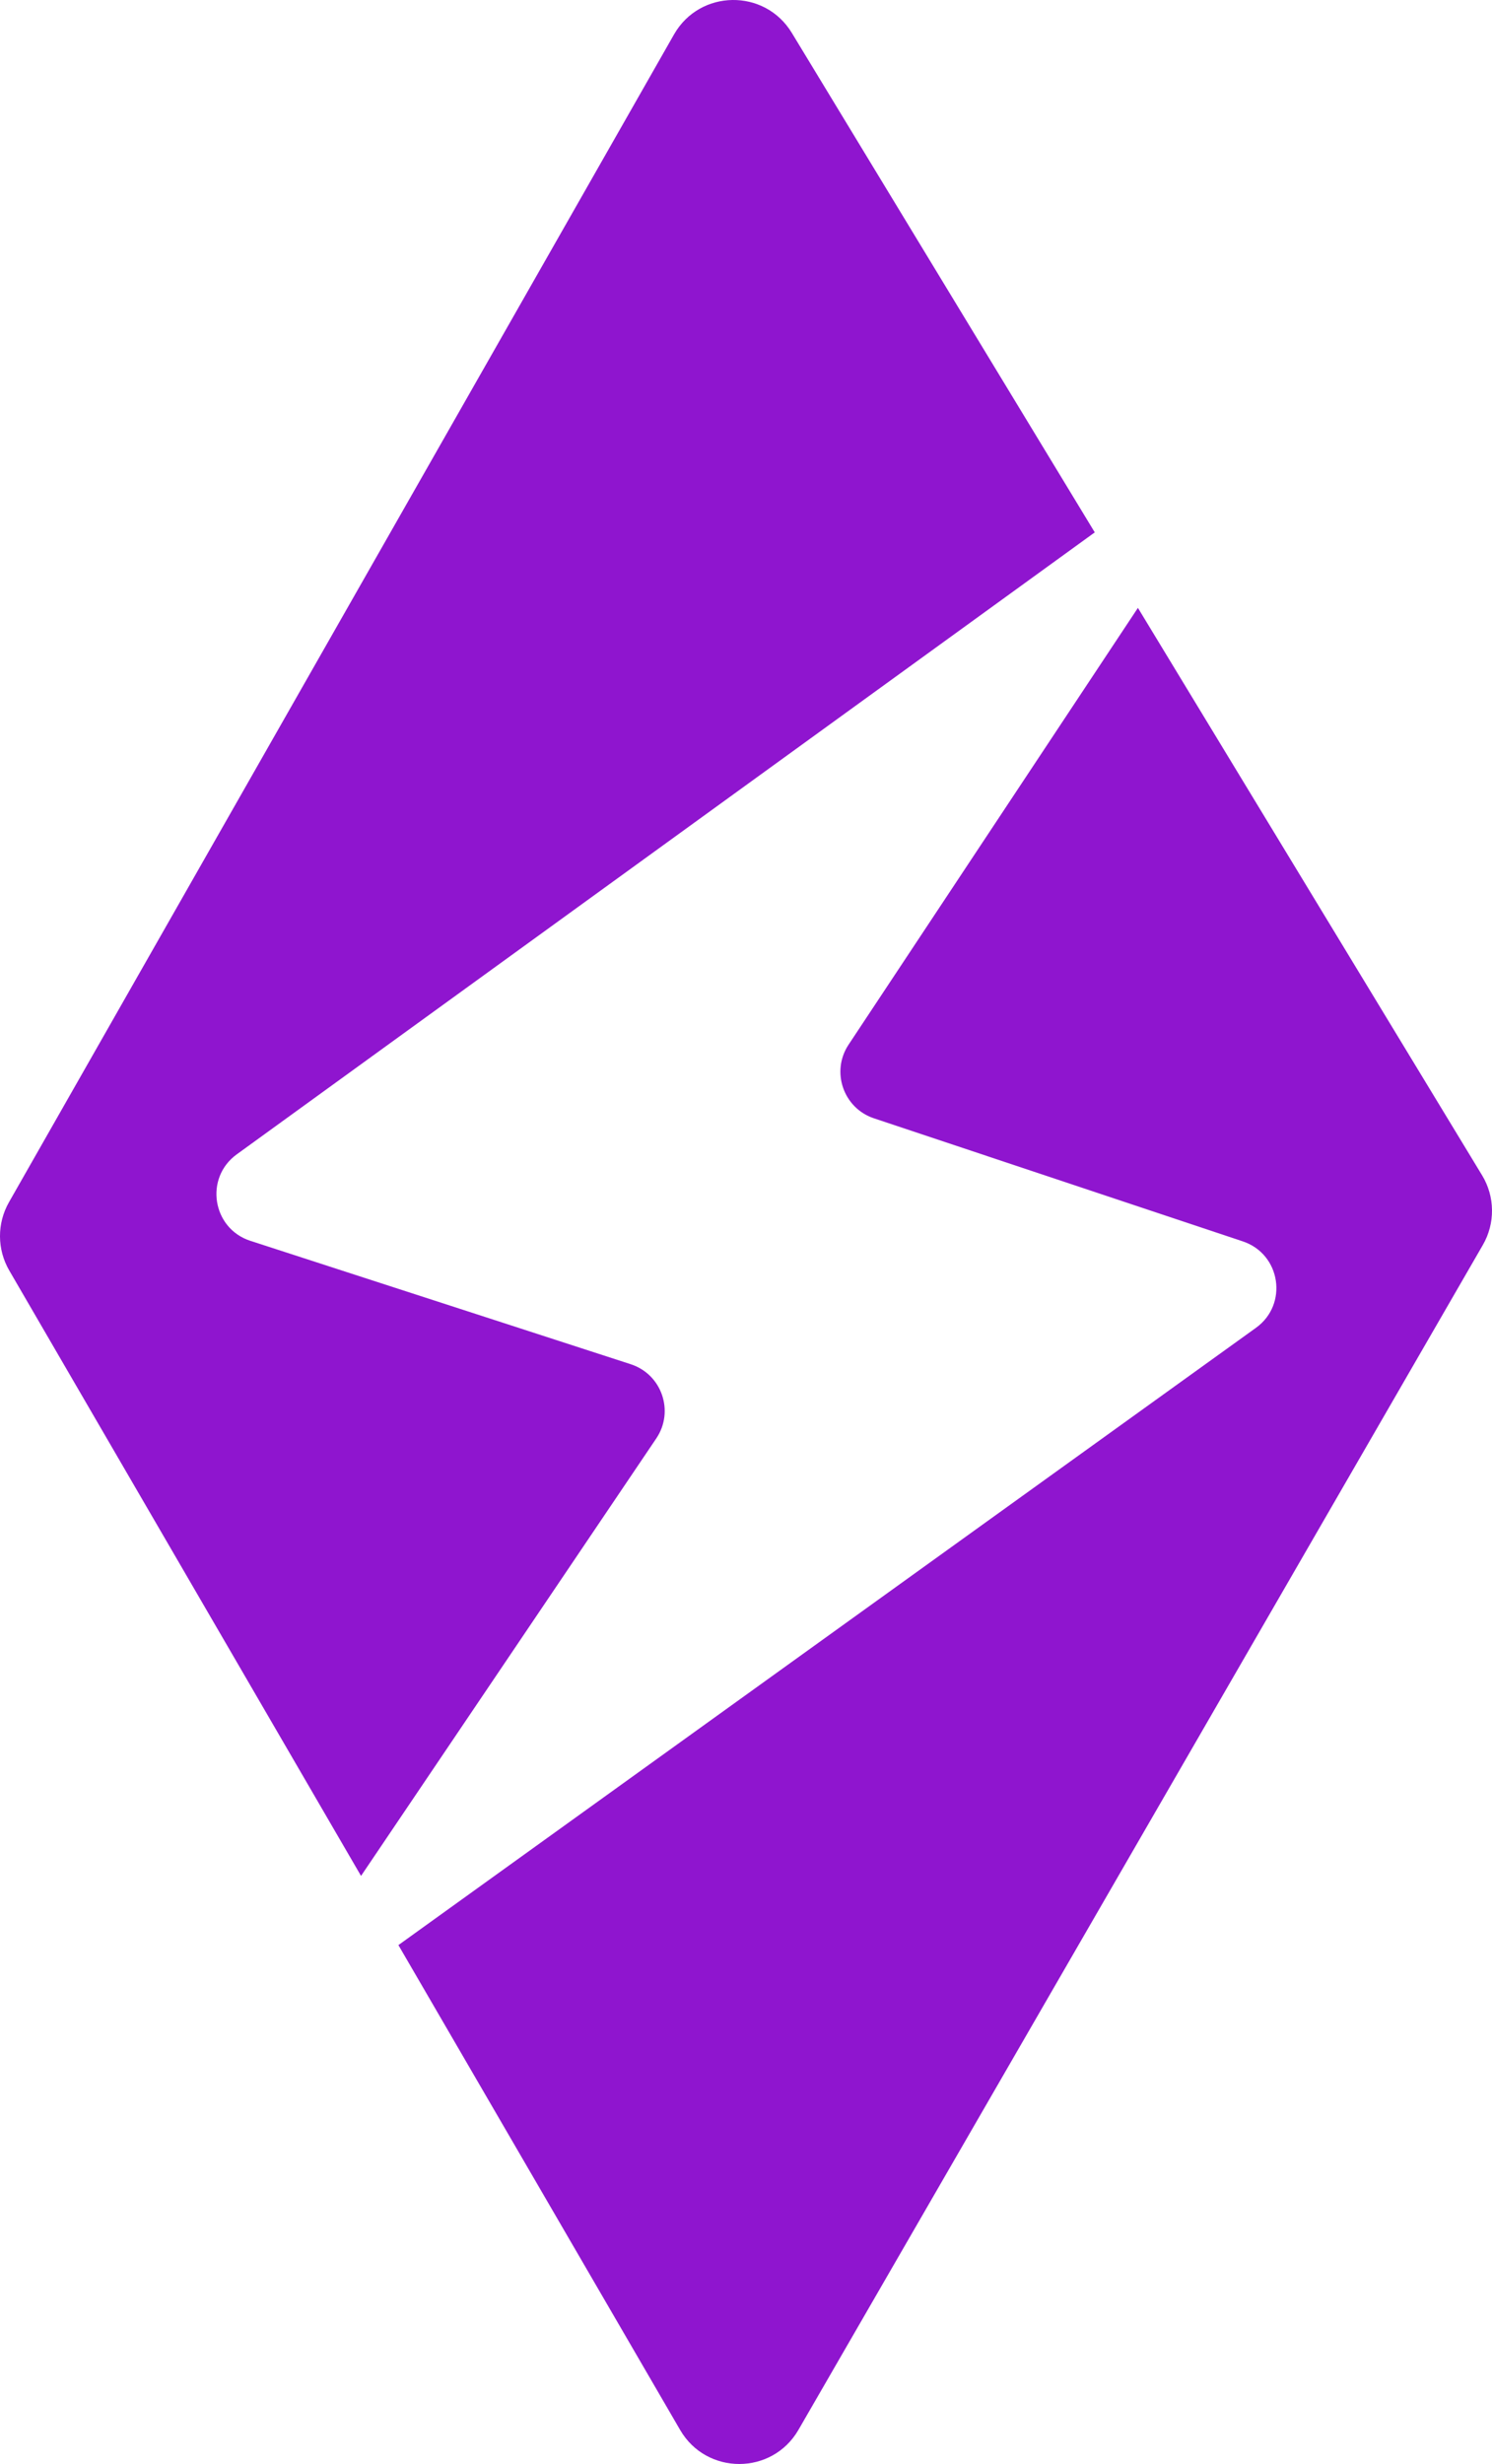
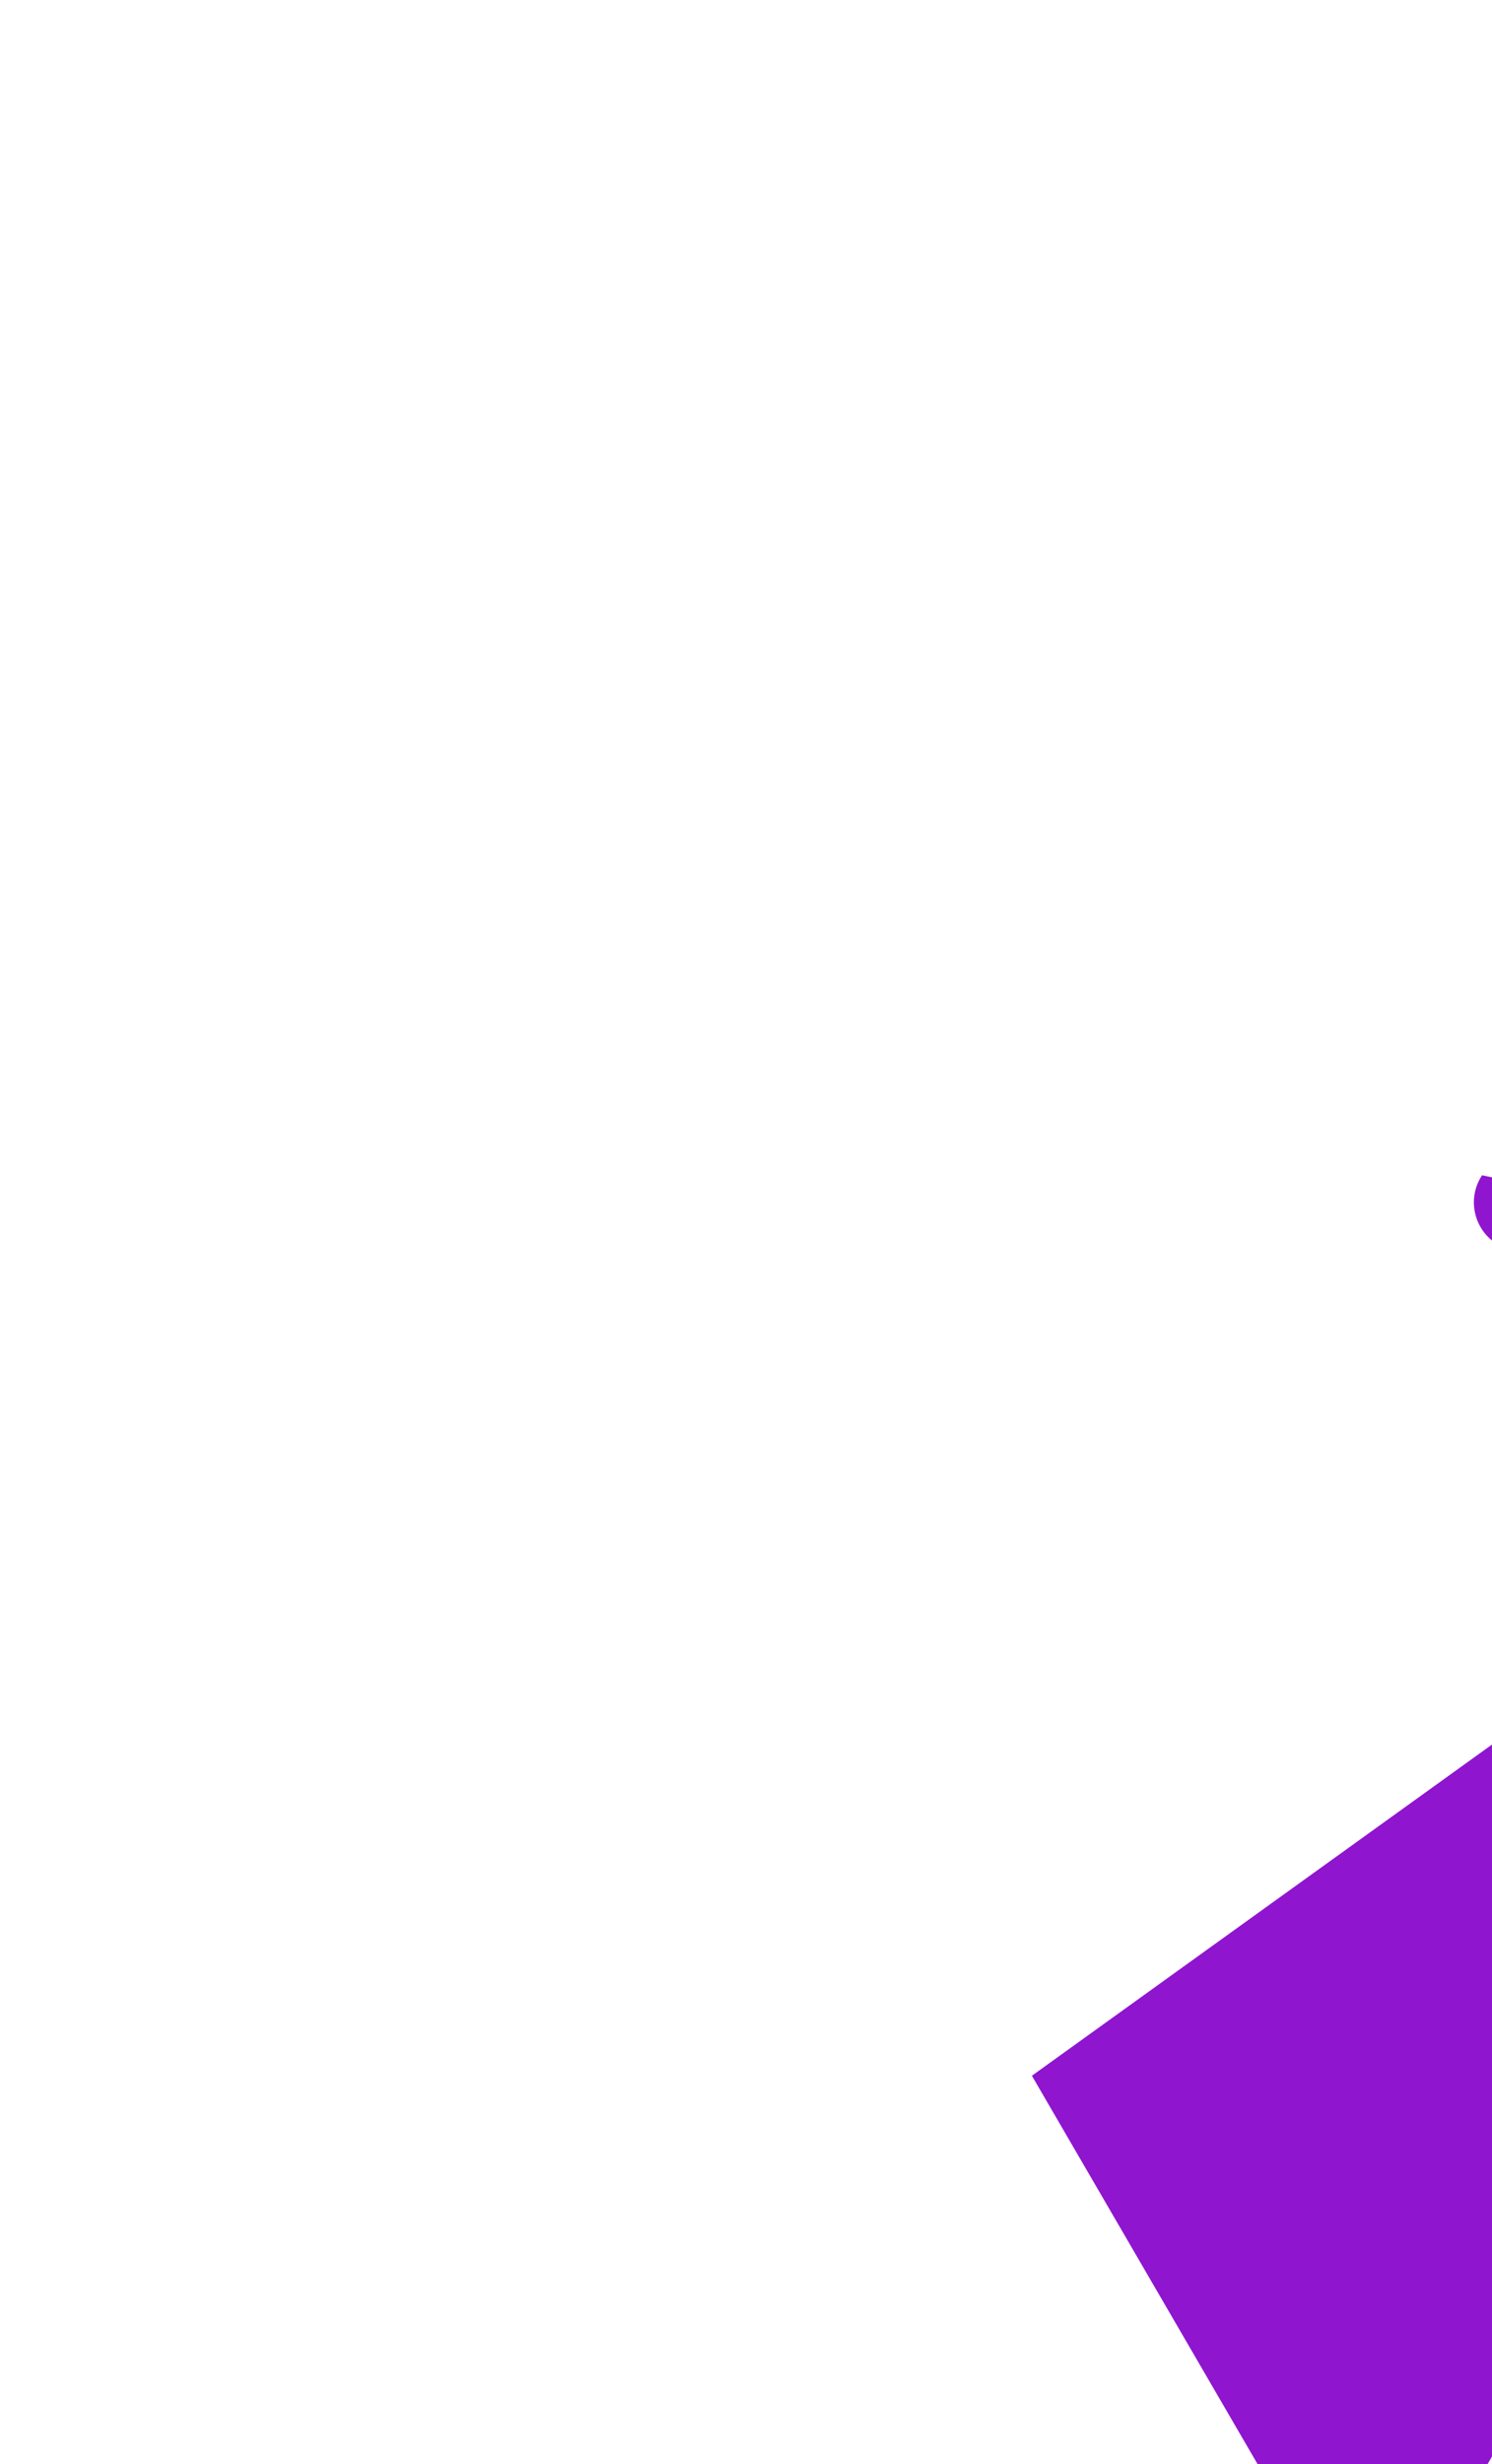
<svg xmlns="http://www.w3.org/2000/svg" id="Layer_1" data-name="Layer 1" viewBox="0 0 775.57 1280">
  <defs>
    <style>
      .cls-1 {
        fill: #8f15cf;
      }
    </style>
  </defs>
-   <path class="cls-1" d="M770.41,610.54l-178.9-294.76-150.4,226.89c-9.27,13.99-2.73,32.97,13.19,38.28l191.75,63.93c19.73,6.58,23.71,32.75,6.83,44.89l-445.78,320.67,146.45,251.88c13.73,23.61,47.84,23.56,61.51-.08l355.74-615.48c6.5-11.24,6.35-25.13-.39-36.23Z" />
-   <path class="cls-1" d="M327.88,708.69l-197.73-64.1c-19.84-6.43-23.99-32.67-7.1-44.91l446.03-323.12L411.61,17.1c-14.06-23.17-47.85-22.71-61.27.84L4.66,624.53c-6.27,11.01-6.21,24.52.15,35.47l182.86,314.5,153.48-227.27c9.49-14.06,2.87-33.3-13.27-38.53Z" />
+   <path class="cls-1" d="M770.41,610.54c-9.27,13.99-2.73,32.97,13.19,38.28l191.75,63.93c19.73,6.58,23.71,32.75,6.83,44.89l-445.78,320.67,146.45,251.88c13.73,23.61,47.84,23.56,61.51-.08l355.74-615.48c6.5-11.24,6.35-25.13-.39-36.23Z" />
</svg>